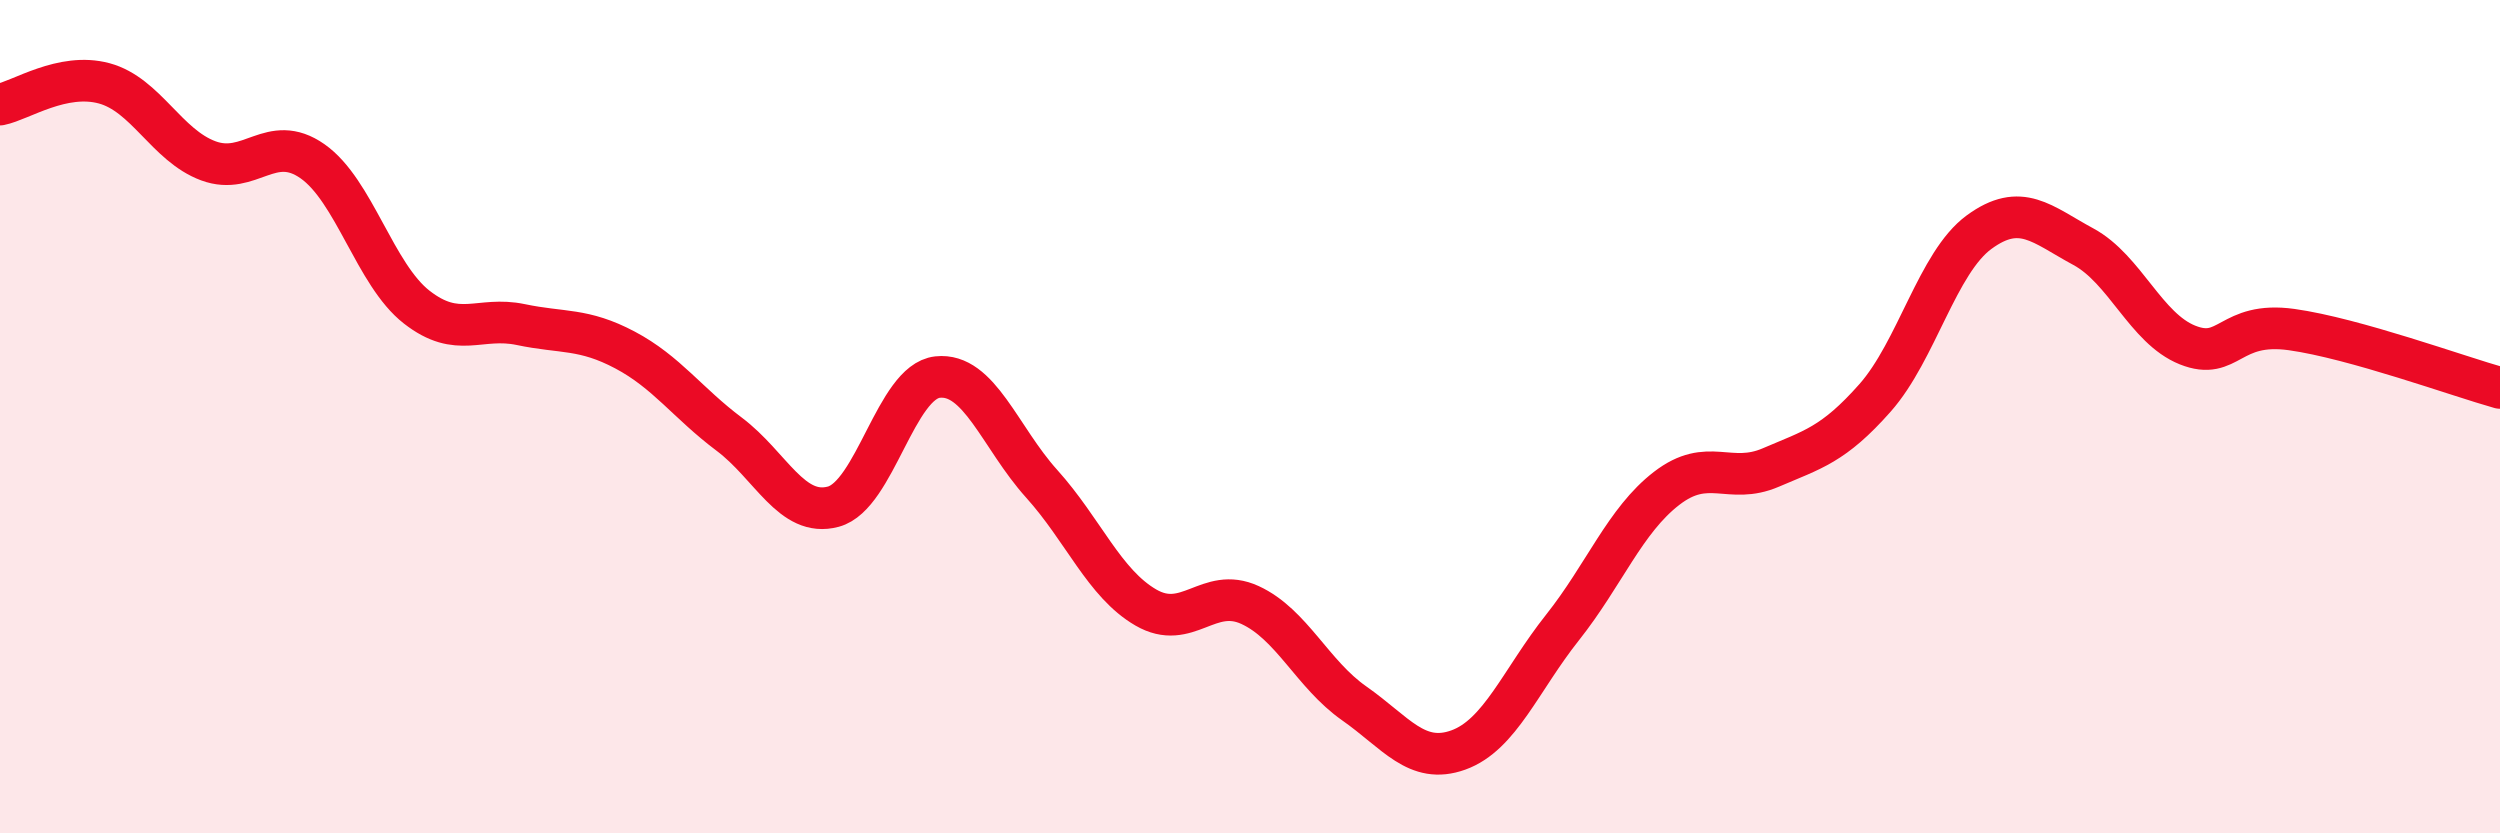
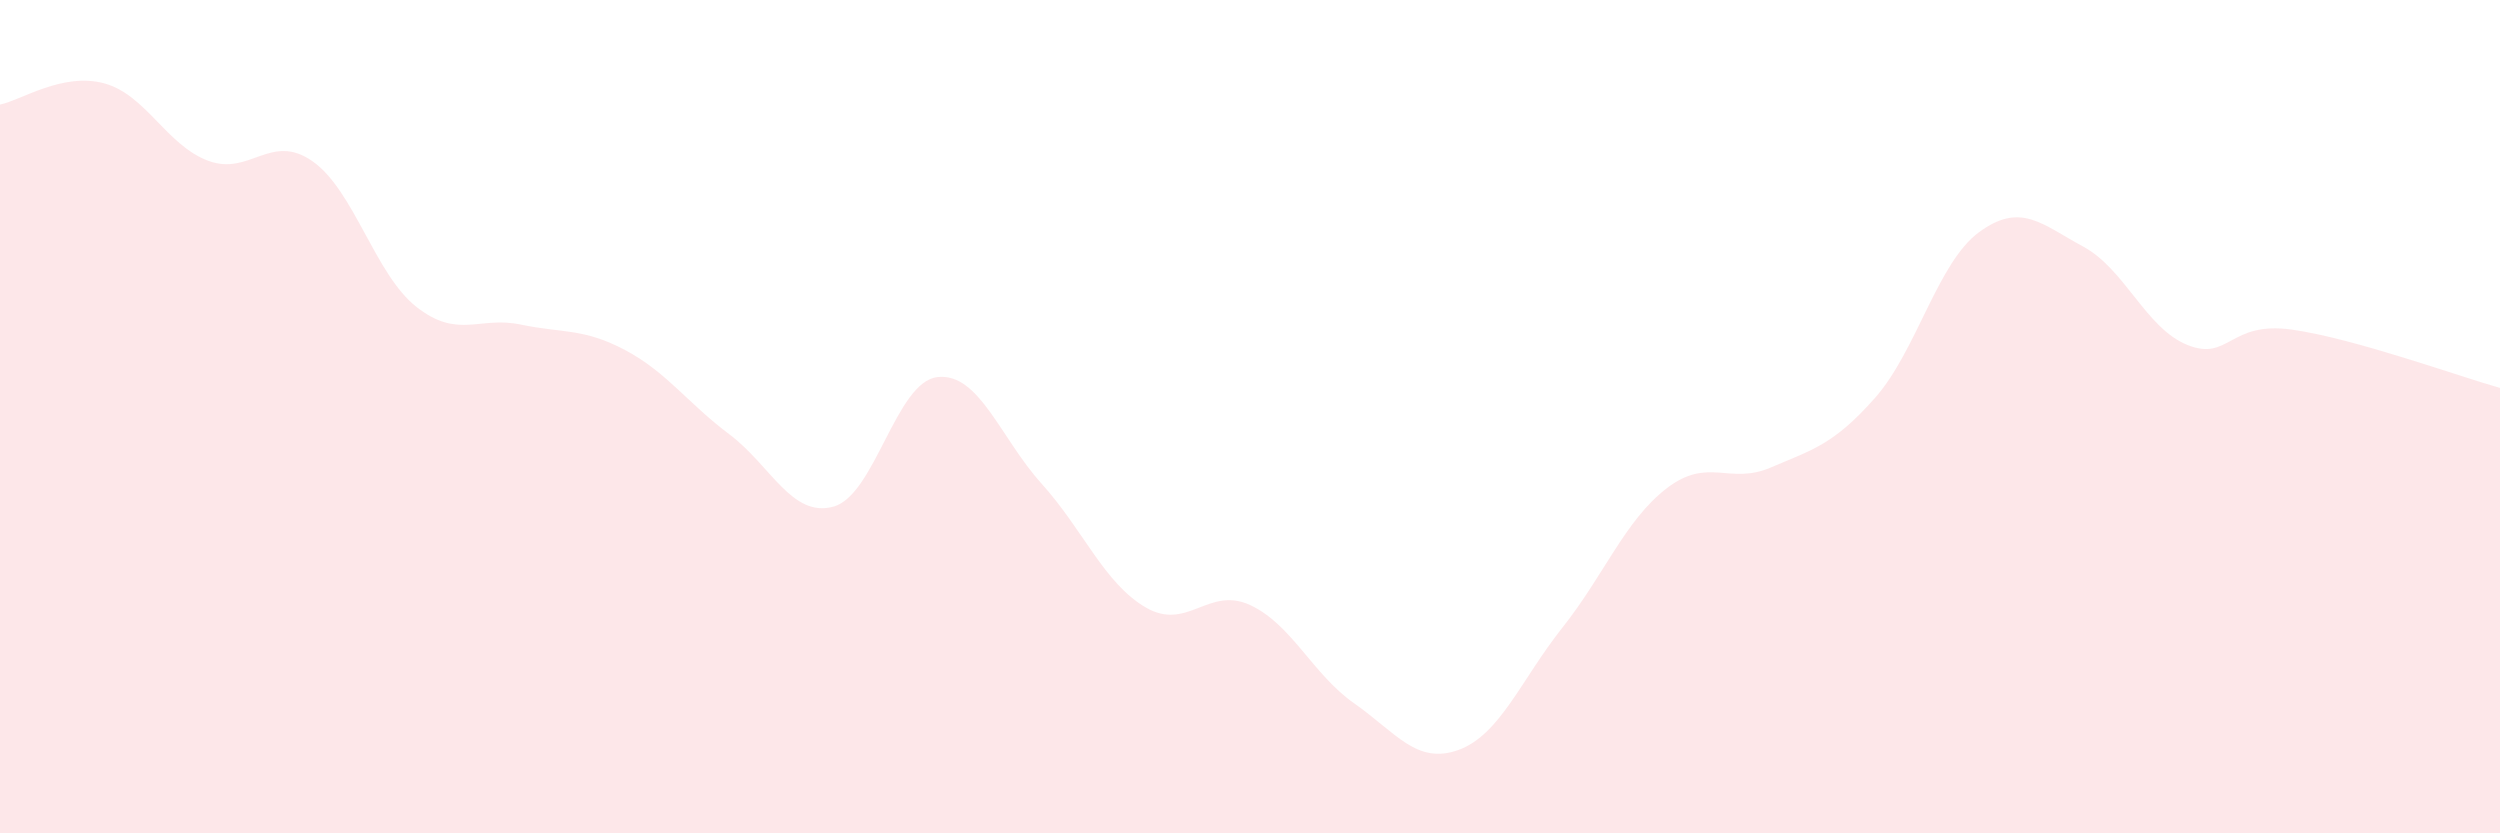
<svg xmlns="http://www.w3.org/2000/svg" width="60" height="20" viewBox="0 0 60 20">
  <path d="M 0,2.51 C 0.5,2.41 1.5,1.73 2.5,2 C 3.5,2.27 4,3.49 5,3.86 C 6,4.23 6.5,3.17 7.5,3.87 C 8.5,4.57 9,6.59 10,7.37 C 11,8.15 11.5,7.58 12.5,7.79 C 13.5,8 14,7.87 15,8.4 C 16,8.93 16.5,9.67 17.5,10.42 C 18.5,11.17 19,12.43 20,12.16 C 21,11.89 21.5,9.16 22.5,9.05 C 23.5,8.94 24,10.5 25,11.61 C 26,12.72 26.5,14 27.5,14.58 C 28.5,15.16 29,14.06 30,14.52 C 31,14.98 31.5,16.18 32.5,16.88 C 33.5,17.58 34,18.36 35,18 C 36,17.64 36.5,16.32 37.5,15.06 C 38.5,13.8 39,12.49 40,11.72 C 41,10.95 41.5,11.65 42.5,11.22 C 43.5,10.79 44,10.68 45,9.55 C 46,8.42 46.5,6.3 47.5,5.57 C 48.5,4.84 49,5.38 50,5.92 C 51,6.46 51.5,7.88 52.5,8.28 C 53.5,8.68 53.5,7.7 55,7.91 C 56.5,8.12 59,9.03 60,9.31L60 20L0 20Z" fill="#EB0A25" opacity="0.1" stroke-linecap="round" stroke-linejoin="round" />
-   <path d="M 0,2.51 C 0.5,2.41 1.5,1.73 2.5,2 C 3.5,2.27 4,3.49 5,3.86 C 6,4.23 6.5,3.17 7.5,3.87 C 8.5,4.57 9,6.59 10,7.37 C 11,8.15 11.5,7.58 12.5,7.79 C 13.5,8 14,7.87 15,8.4 C 16,8.93 16.5,9.67 17.5,10.42 C 18.5,11.17 19,12.43 20,12.16 C 21,11.89 21.5,9.16 22.5,9.05 C 23.5,8.94 24,10.5 25,11.61 C 26,12.72 26.5,14 27.5,14.58 C 28.5,15.16 29,14.06 30,14.52 C 31,14.98 31.5,16.18 32.5,16.88 C 33.5,17.58 34,18.36 35,18 C 36,17.64 36.5,16.32 37.5,15.06 C 38.5,13.8 39,12.49 40,11.72 C 41,10.95 41.5,11.65 42.5,11.22 C 43.5,10.79 44,10.68 45,9.55 C 46,8.42 46.5,6.3 47.5,5.57 C 48.5,4.84 49,5.38 50,5.92 C 51,6.46 51.5,7.88 52.5,8.28 C 53.5,8.68 53.5,7.7 55,7.91 C 56.5,8.12 59,9.03 60,9.31" stroke="#EB0A25" stroke-width="1" fill="none" stroke-linecap="round" stroke-linejoin="round" />
</svg>